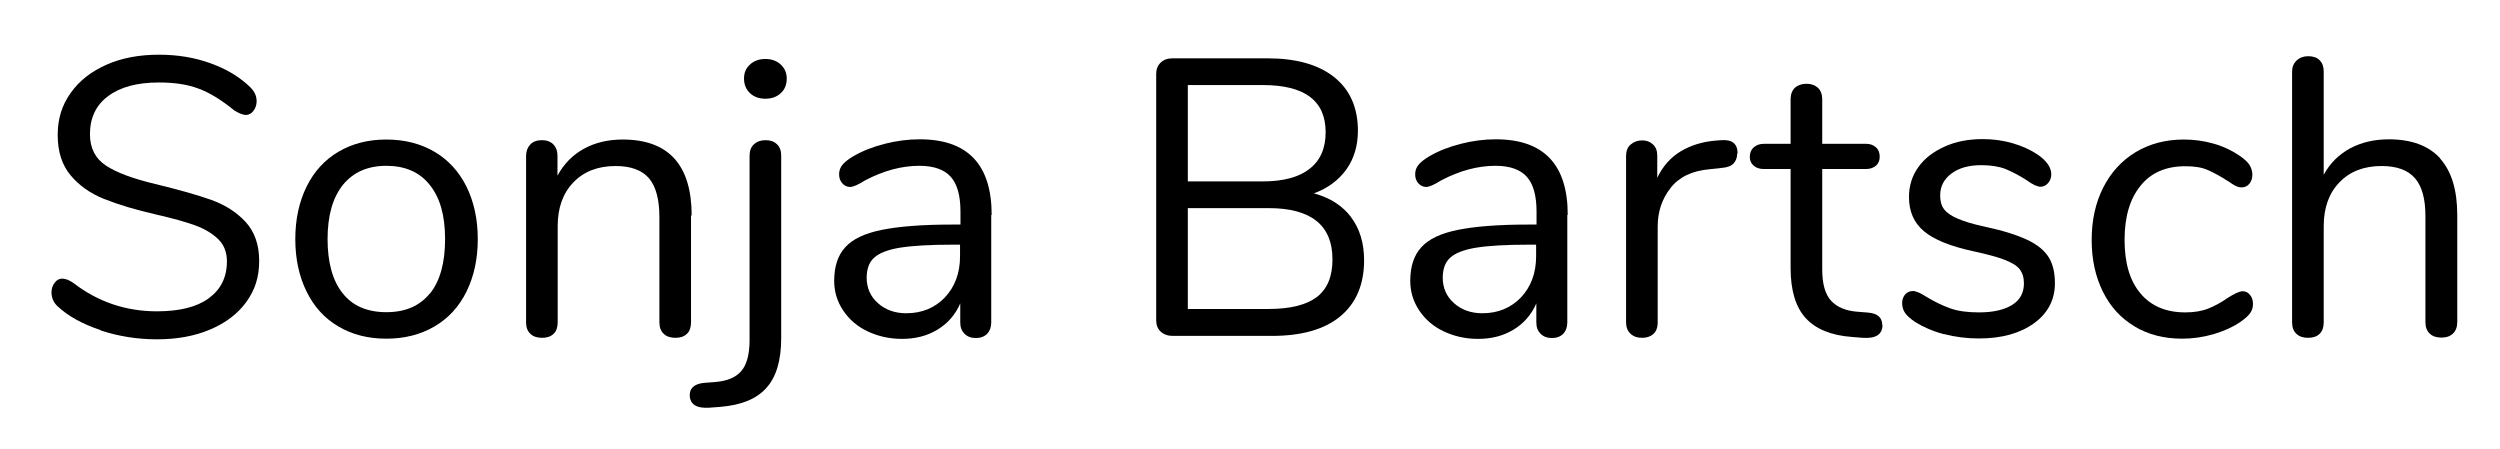
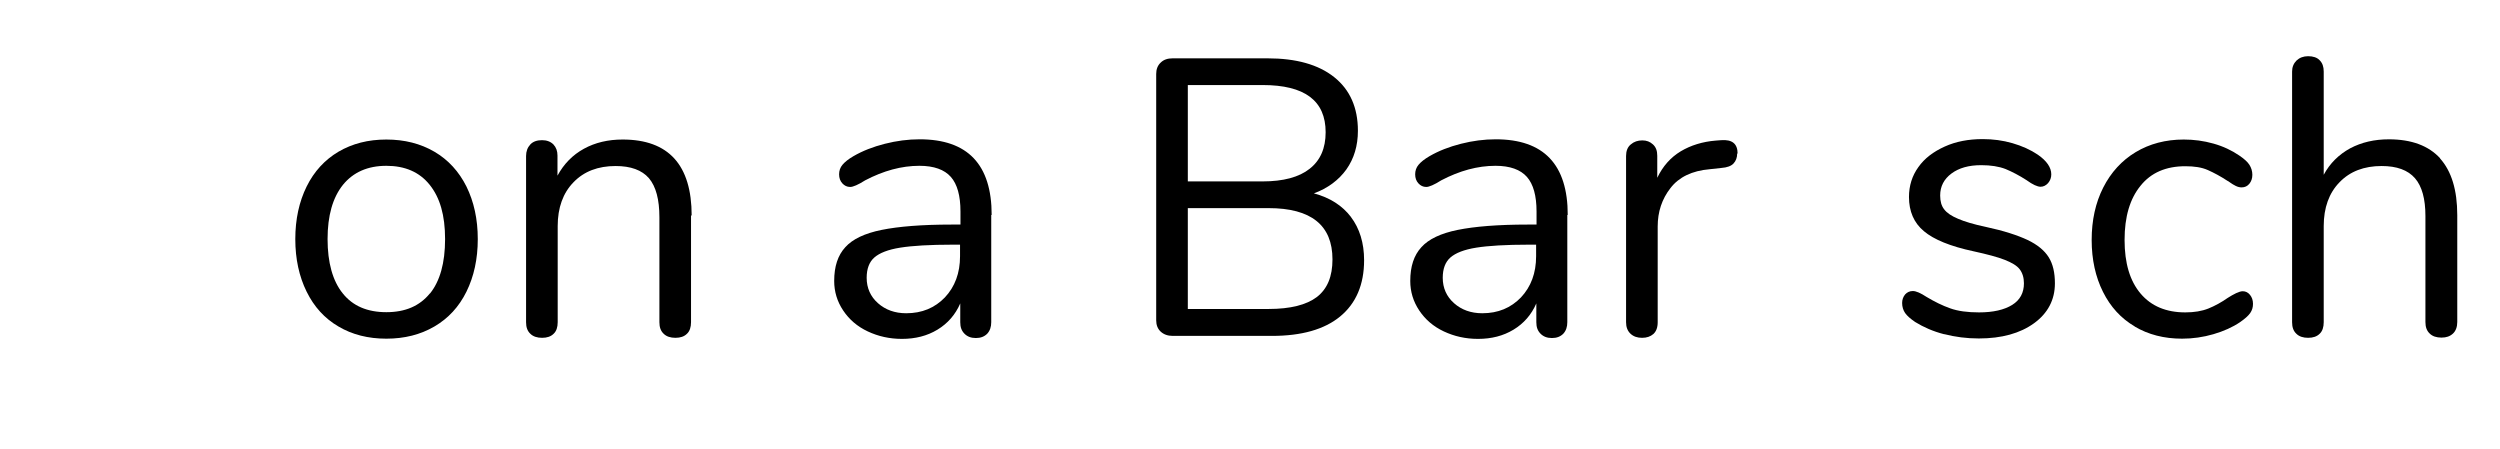
<svg xmlns="http://www.w3.org/2000/svg" id="a" data-name="Ebene 9" width="117" height="21" viewBox="0 0 117 21">
-   <path d="M4.71,15.45c-.84-.28-1.52-.65-2.02-1.12-.18-.17-.28-.39-.28-.65,0-.17.05-.32.15-.45.1-.13.21-.19.35-.19.16,0,.33.07.52.2,1.14.88,2.45,1.33,3.91,1.33,1.06,0,1.87-.2,2.43-.61.56-.41.85-.98.85-1.73,0-.43-.14-.78-.41-1.04-.27-.26-.63-.48-1.07-.64-.44-.16-1.04-.33-1.79-.5-1.01-.23-1.83-.48-2.48-.74s-1.17-.63-1.57-1.11-.6-1.11-.6-1.88.2-1.39.6-1.96.96-1.01,1.68-1.33,1.54-.47,2.46-.47c.86,0,1.66.13,2.41.4s1.37.64,1.87,1.13c.2.2.29.41.29.65,0,.17-.05.32-.15.45-.1.13-.22.19-.35.19s-.31-.07-.53-.2c-.6-.49-1.16-.84-1.68-1.03-.52-.2-1.14-.29-1.86-.29-1.02,0-1.81.21-2.38.64-.57.42-.85,1.02-.85,1.78,0,.65.25,1.14.75,1.47.5.33,1.26.61,2.3.86,1.12.27,2,.52,2.64.75s1.17.57,1.59,1.02c.42.46.64,1.06.64,1.83s-.2,1.36-.6,1.92c-.4.55-.96.98-1.69,1.29-.73.31-1.56.46-2.49.46s-1.8-.14-2.65-.42Z" />
  <path d="M15.84,15.28c-.65-.38-1.14-.92-1.49-1.63-.35-.71-.53-1.53-.53-2.46s.18-1.75.53-2.46c.35-.71.85-1.25,1.49-1.63.65-.38,1.39-.57,2.24-.57s1.6.19,2.25.57c.65.38,1.15.93,1.5,1.63.35.71.53,1.53.53,2.46s-.18,1.75-.53,2.46c-.35.71-.85,1.25-1.5,1.63-.65.38-1.4.57-2.25.57s-1.6-.19-2.24-.57ZM20.12,13.74c.47-.58.71-1.43.71-2.55s-.24-1.94-.72-2.54c-.48-.6-1.16-.89-2.03-.89s-1.55.3-2.03.89c-.48.6-.72,1.44-.72,2.54s.24,1.96.71,2.54c.47.59,1.15.88,2.04.88s1.56-.29,2.04-.88Z" />
  <path d="M32.34,10.08v5c0,.23-.06.42-.19.54-.13.13-.31.19-.54.19s-.42-.06-.55-.19c-.14-.13-.2-.31-.2-.54v-4.91c0-.83-.16-1.44-.49-1.83-.33-.38-.85-.57-1.56-.57-.82,0-1.48.25-1.97.76-.49.5-.74,1.19-.74,2.05v4.5c0,.23-.06.42-.19.54-.13.13-.31.19-.54.19s-.42-.06-.55-.19c-.14-.13-.2-.31-.2-.54v-7.78c0-.22.07-.4.2-.54s.32-.2.55-.2c.22,0,.4.07.53.2.13.14.19.31.19.52v.94c.3-.55.71-.97,1.24-1.26.53-.29,1.13-.43,1.81-.43,2.15,0,3.23,1.19,3.23,3.56Z" />
-   <path d="M32.51,18.96c-.15-.1-.23-.26-.23-.47,0-.33.22-.52.65-.57l.52-.04c.55-.04.96-.2,1.23-.5.26-.29.4-.78.4-1.46V7.29c0-.23.07-.42.21-.54.14-.13.32-.19.54-.19s.4.06.53.19c.14.13.2.31.2.54v8.54c0,1.03-.23,1.81-.69,2.32-.46.52-1.18.81-2.15.89l-.52.04c-.31.02-.54-.02-.69-.12ZM35.1,4.36c-.18-.17-.28-.4-.28-.68s.09-.49.28-.66c.18-.17.42-.26.72-.26s.53.09.72.26c.18.17.28.39.28.66s-.09.51-.28.68c-.18.17-.42.26-.72.26s-.54-.09-.72-.26Z" />
  <path d="M46.39,10.06v5.02c0,.22-.06.4-.19.54-.13.13-.3.2-.53.2s-.4-.07-.53-.2c-.14-.14-.2-.31-.2-.54v-.88c-.23.53-.59.94-1.07,1.23-.48.29-1.03.43-1.66.43-.58,0-1.11-.12-1.6-.35-.49-.23-.87-.56-1.15-.98-.28-.42-.42-.88-.42-1.38,0-.68.17-1.2.52-1.58.34-.38.91-.65,1.7-.81s1.88-.25,3.28-.25h.41v-.61c0-.74-.15-1.28-.45-1.62-.3-.34-.79-.52-1.47-.52-.84,0-1.68.23-2.54.68-.33.21-.57.31-.7.31-.15,0-.27-.06-.37-.17-.1-.11-.15-.25-.15-.42s.05-.32.16-.45.27-.26.51-.4c.43-.25.92-.44,1.47-.58s1.09-.21,1.63-.21c2.25,0,3.37,1.18,3.37,3.54ZM44.22,13.92c.47-.5.71-1.14.71-1.93v-.54h-.33c-1.08,0-1.91.05-2.47.14-.57.09-.97.25-1.21.46s-.36.53-.36.95c0,.48.18.88.53,1.19.35.31.79.47,1.32.47.74,0,1.34-.25,1.82-.75Z" />
  <path d="M63.22,10.15c.41.54.62,1.22.62,2.03,0,1.14-.38,2.02-1.12,2.63s-1.81.91-3.19.91h-4.65c-.23,0-.42-.07-.56-.2-.14-.13-.21-.31-.21-.53V3.46c0-.22.07-.4.21-.53.14-.14.33-.2.56-.2h4.44c1.34,0,2.38.29,3.12.88.74.59,1.11,1.43,1.11,2.51,0,.7-.18,1.3-.54,1.81-.36.5-.87.88-1.52,1.12.75.2,1.33.57,1.74,1.11ZM55.59,8.49h3.5c.97,0,1.71-.2,2.2-.59.5-.39.75-.96.75-1.71,0-1.48-.98-2.21-2.95-2.21h-3.5v4.52ZM61.63,13.9c.49-.38.73-.96.73-1.76,0-1.6-1-2.4-2.99-2.4h-3.78v4.72h3.78c1.02,0,1.77-.19,2.26-.56Z" />
  <path d="M73.35,10.06v5.02c0,.22-.06.4-.19.54-.13.13-.3.2-.53.2s-.4-.07-.53-.2c-.14-.14-.2-.31-.2-.54v-.88c-.23.53-.59.94-1.07,1.23-.48.29-1.03.43-1.66.43-.58,0-1.11-.12-1.6-.35-.49-.23-.87-.56-1.15-.98-.28-.42-.42-.88-.42-1.38,0-.68.17-1.2.52-1.58.34-.38.91-.65,1.7-.81s1.88-.25,3.28-.25h.41v-.61c0-.74-.15-1.28-.45-1.62-.3-.34-.79-.52-1.47-.52-.84,0-1.68.23-2.54.68-.33.21-.57.31-.7.31-.15,0-.27-.06-.37-.17-.1-.11-.15-.25-.15-.42s.05-.32.16-.45.27-.26.51-.4c.43-.25.92-.44,1.47-.58s1.09-.21,1.63-.21c2.25,0,3.37,1.18,3.37,3.54ZM71.18,13.92c.47-.5.71-1.14.71-1.93v-.54h-.33c-1.08,0-1.91.05-2.47.14-.57.09-.97.25-1.21.46s-.36.53-.36.95c0,.48.18.88.53,1.19.35.31.79.47,1.32.47.74,0,1.34-.25,1.82-.75Z" />
  <path d="M81.3,7.18c0,.2-.06.35-.17.47-.11.12-.3.19-.57.21l-.55.06c-.82.07-1.44.37-1.83.88-.4.51-.6,1.11-.6,1.8v4.48c0,.25-.07.43-.2.55-.14.12-.31.18-.53.18s-.4-.06-.54-.19c-.14-.13-.21-.31-.21-.54v-7.78c0-.23.07-.42.22-.54.15-.13.33-.19.54-.19.2,0,.36.06.5.19s.2.3.2.53v1.03c.26-.54.62-.95,1.1-1.24.47-.28,1.02-.45,1.63-.5l.26-.02c.52-.04.77.17.77.63Z" />
-   <path d="M88.1,15.22c0,.21-.08.37-.23.47-.15.1-.38.14-.69.12l-.5-.04c-.98-.07-1.71-.37-2.18-.89-.47-.52-.7-1.3-.7-2.34v-4.63h-1.24c-.21,0-.37-.05-.49-.16-.12-.1-.18-.24-.18-.41,0-.18.06-.33.18-.44.12-.11.28-.17.49-.17h1.24v-2.08c0-.23.07-.42.2-.54s.32-.19.55-.19c.22,0,.4.07.53.19s.2.31.2.54v2.08h2.05c.2,0,.35.06.47.17.12.11.17.26.17.44,0,.17-.06.31-.17.41-.12.1-.27.16-.47.16h-2.05v4.7c0,.68.14,1.17.42,1.47.28.3.69.47,1.24.51l.5.04c.43.04.65.23.65.59Z" />
  <path d="M90.98,15.64c-.51-.13-.96-.33-1.35-.57-.22-.15-.38-.29-.47-.42-.09-.13-.14-.29-.14-.47,0-.16.05-.29.14-.4.09-.1.21-.16.36-.16s.36.09.65.28c.37.22.73.4,1.1.53.36.13.81.19,1.35.19.66,0,1.18-.12,1.55-.35.37-.23.55-.57.55-1.01,0-.27-.07-.49-.2-.66s-.37-.31-.7-.44-.82-.26-1.46-.4c-1.08-.23-1.86-.55-2.32-.94-.47-.39-.7-.93-.7-1.6,0-.53.15-1,.44-1.4.29-.41.7-.72,1.23-.96s1.12-.35,1.78-.35c.48,0,.94.06,1.39.19s.85.31,1.19.54c.42.29.63.6.63.92,0,.16-.05.29-.15.41-.1.11-.22.17-.35.17-.15,0-.37-.1-.66-.31-.34-.22-.67-.39-.98-.52-.31-.12-.69-.18-1.14-.18-.58,0-1.04.13-1.39.39-.35.26-.53.6-.53,1.03,0,.27.06.49.19.65.13.17.34.31.65.44.3.13.73.26,1.3.38.84.18,1.48.39,1.95.61.46.22.79.49.99.81.2.32.29.73.29,1.22,0,.77-.33,1.4-.98,1.87-.65.47-1.51.71-2.58.71-.57,0-1.1-.07-1.61-.2Z" />
  <path d="M99.91,15.28c-.65-.38-1.14-.92-1.49-1.62s-.53-1.51-.53-2.43.18-1.74.54-2.45c.36-.71.87-1.27,1.52-1.66.65-.39,1.4-.59,2.25-.59.47,0,.93.06,1.39.19s.86.32,1.21.56c.22.15.38.29.47.43s.14.3.14.47-.05.31-.14.42c-.09.11-.21.17-.36.17-.09,0-.18-.02-.28-.07-.1-.05-.18-.1-.25-.15s-.11-.08-.14-.09c-.32-.21-.62-.37-.91-.5s-.64-.18-1.06-.18c-.9,0-1.6.3-2.09.91-.5.61-.75,1.45-.75,2.54s.25,1.92.75,2.51c.5.59,1.2.88,2.09.88.42,0,.78-.06,1.08-.18.3-.12.61-.29.91-.5.13-.08.26-.16.39-.22s.23-.09.31-.09c.14,0,.25.06.34.17.09.11.14.25.14.42,0,.16-.04.3-.13.43-.09.13-.25.27-.48.43-.34.23-.76.42-1.24.56s-.97.21-1.47.21c-.84,0-1.58-.19-2.22-.57Z" />
  <path d="M114.19,7.41c.54.6.81,1.48.81,2.66v5c0,.23-.07.42-.2.54-.14.13-.31.19-.54.19-.23,0-.42-.06-.55-.19-.14-.13-.2-.31-.2-.54v-4.96c0-.8-.16-1.39-.49-1.77-.33-.38-.85-.57-1.56-.57-.82,0-1.48.25-1.97.76-.49.5-.74,1.19-.74,2.05v4.5c0,.23-.06.42-.19.54-.13.13-.31.19-.54.19s-.42-.06-.55-.19c-.14-.13-.2-.31-.2-.54V3.35c0-.21.07-.38.21-.52.14-.13.32-.2.54-.2.23,0,.42.06.54.19.13.13.19.3.19.53v4.83c.29-.54.71-.95,1.24-1.24.53-.28,1.13-.42,1.81-.42,1.06,0,1.86.3,2.4.89Z" />
</svg>